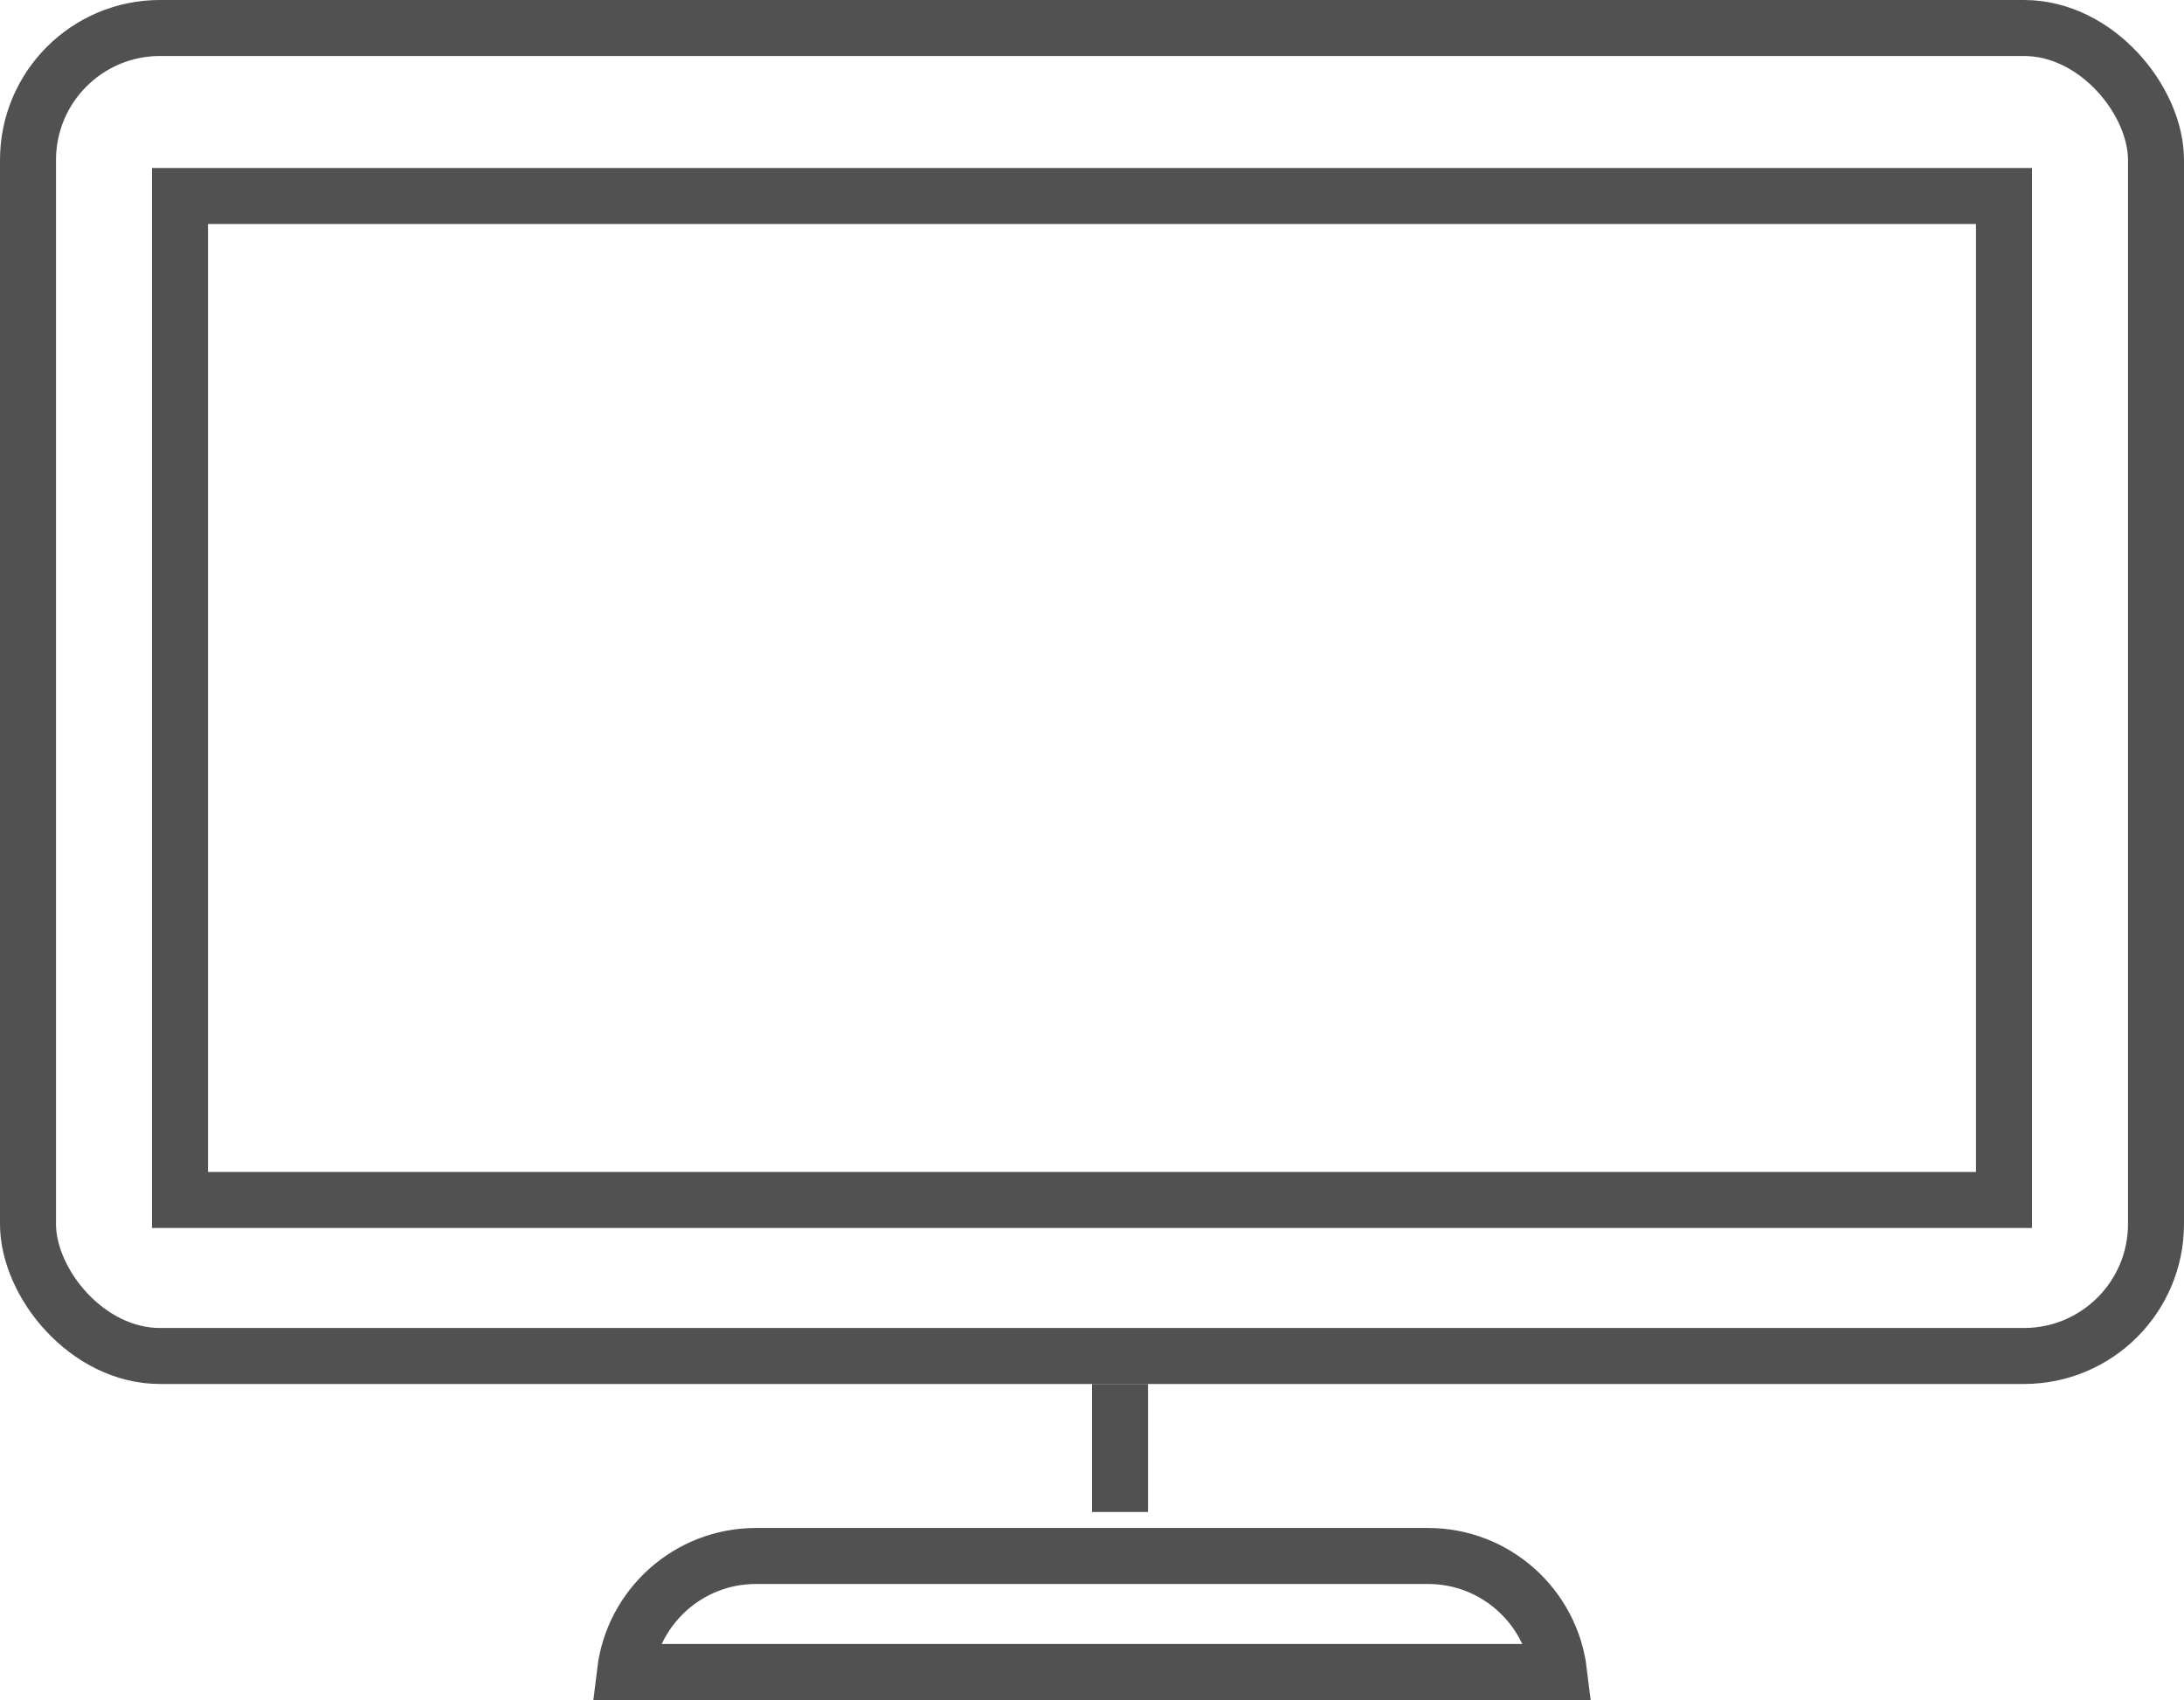
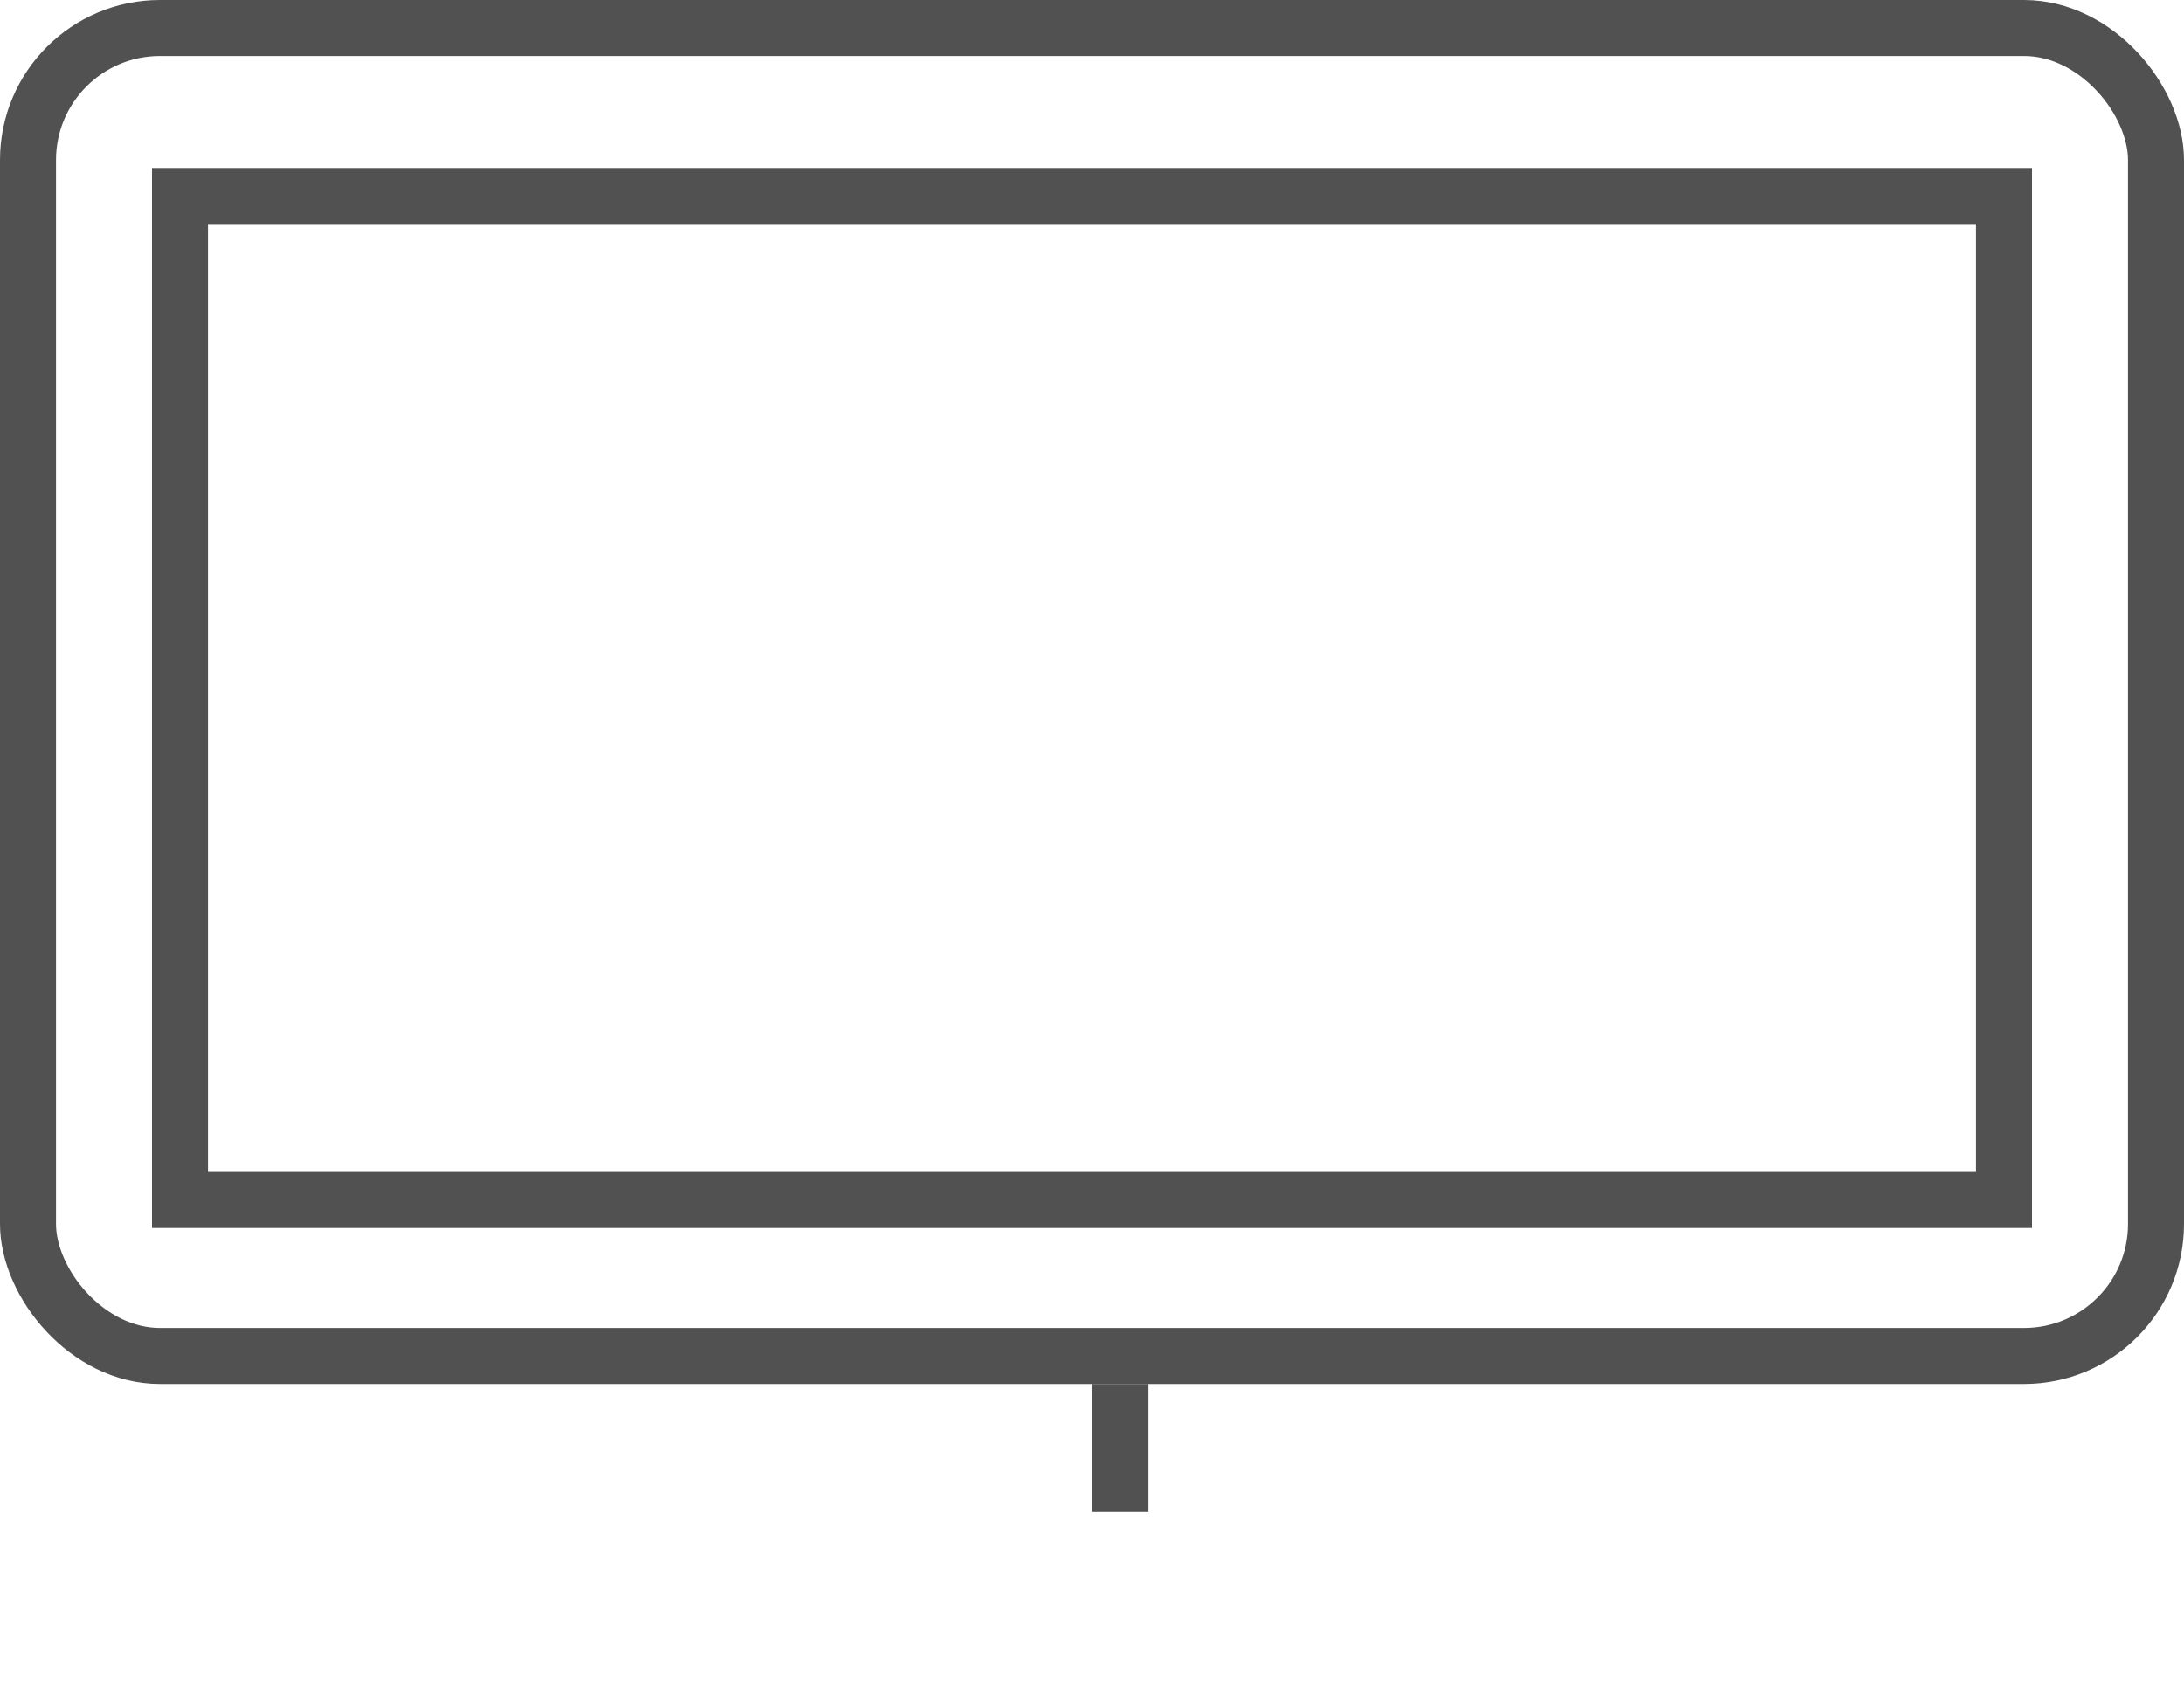
<svg xmlns="http://www.w3.org/2000/svg" width="546" height="425" viewBox="0 0 546 425" fill="none">
  <rect x="7" y="7" width="532" height="332" rx="33" stroke="#515151" stroke-width="14" />
-   <path d="M189 389H357C373.871 389 387.786 401.661 389.76 418H156.24C158.214 401.661 172.129 389 189 389Z" stroke="#515151" stroke-width="14" />
  <rect x="45" y="49" width="456" height="251" stroke="#515151" stroke-width="14" />
  <line x1="280" y1="346" x2="280" y2="378" stroke="#515151" stroke-width="14" />
</svg>